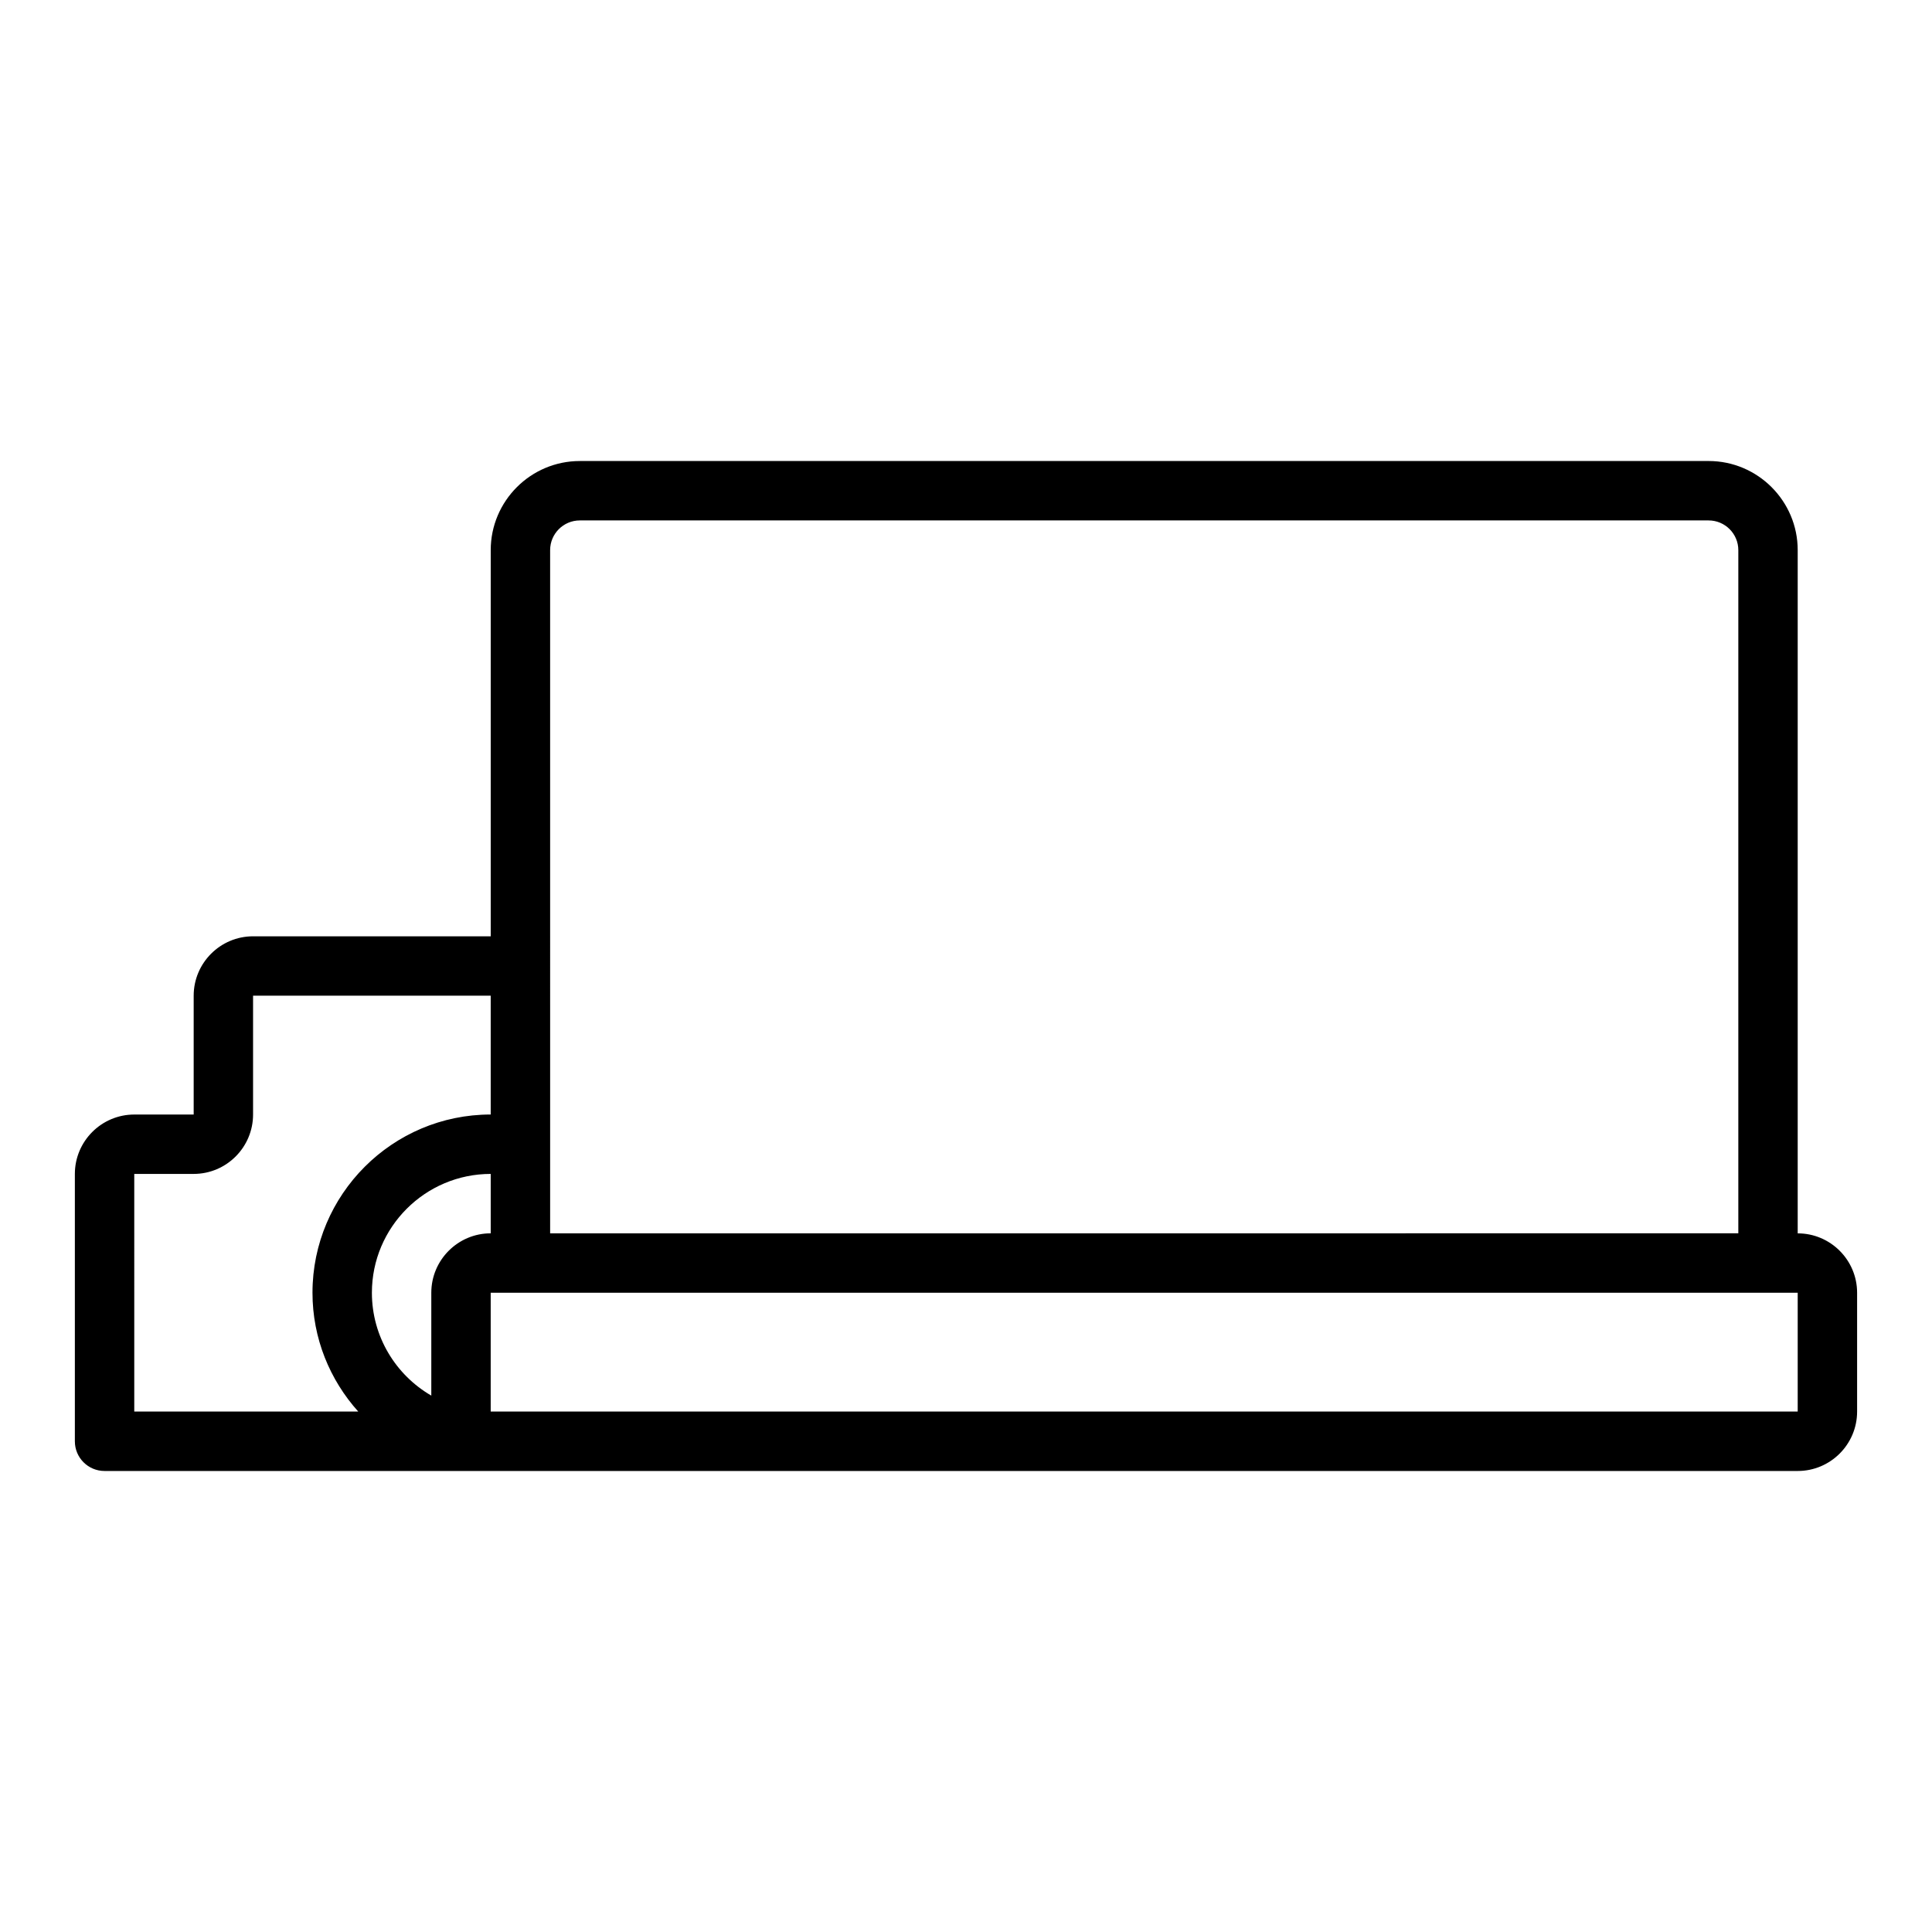
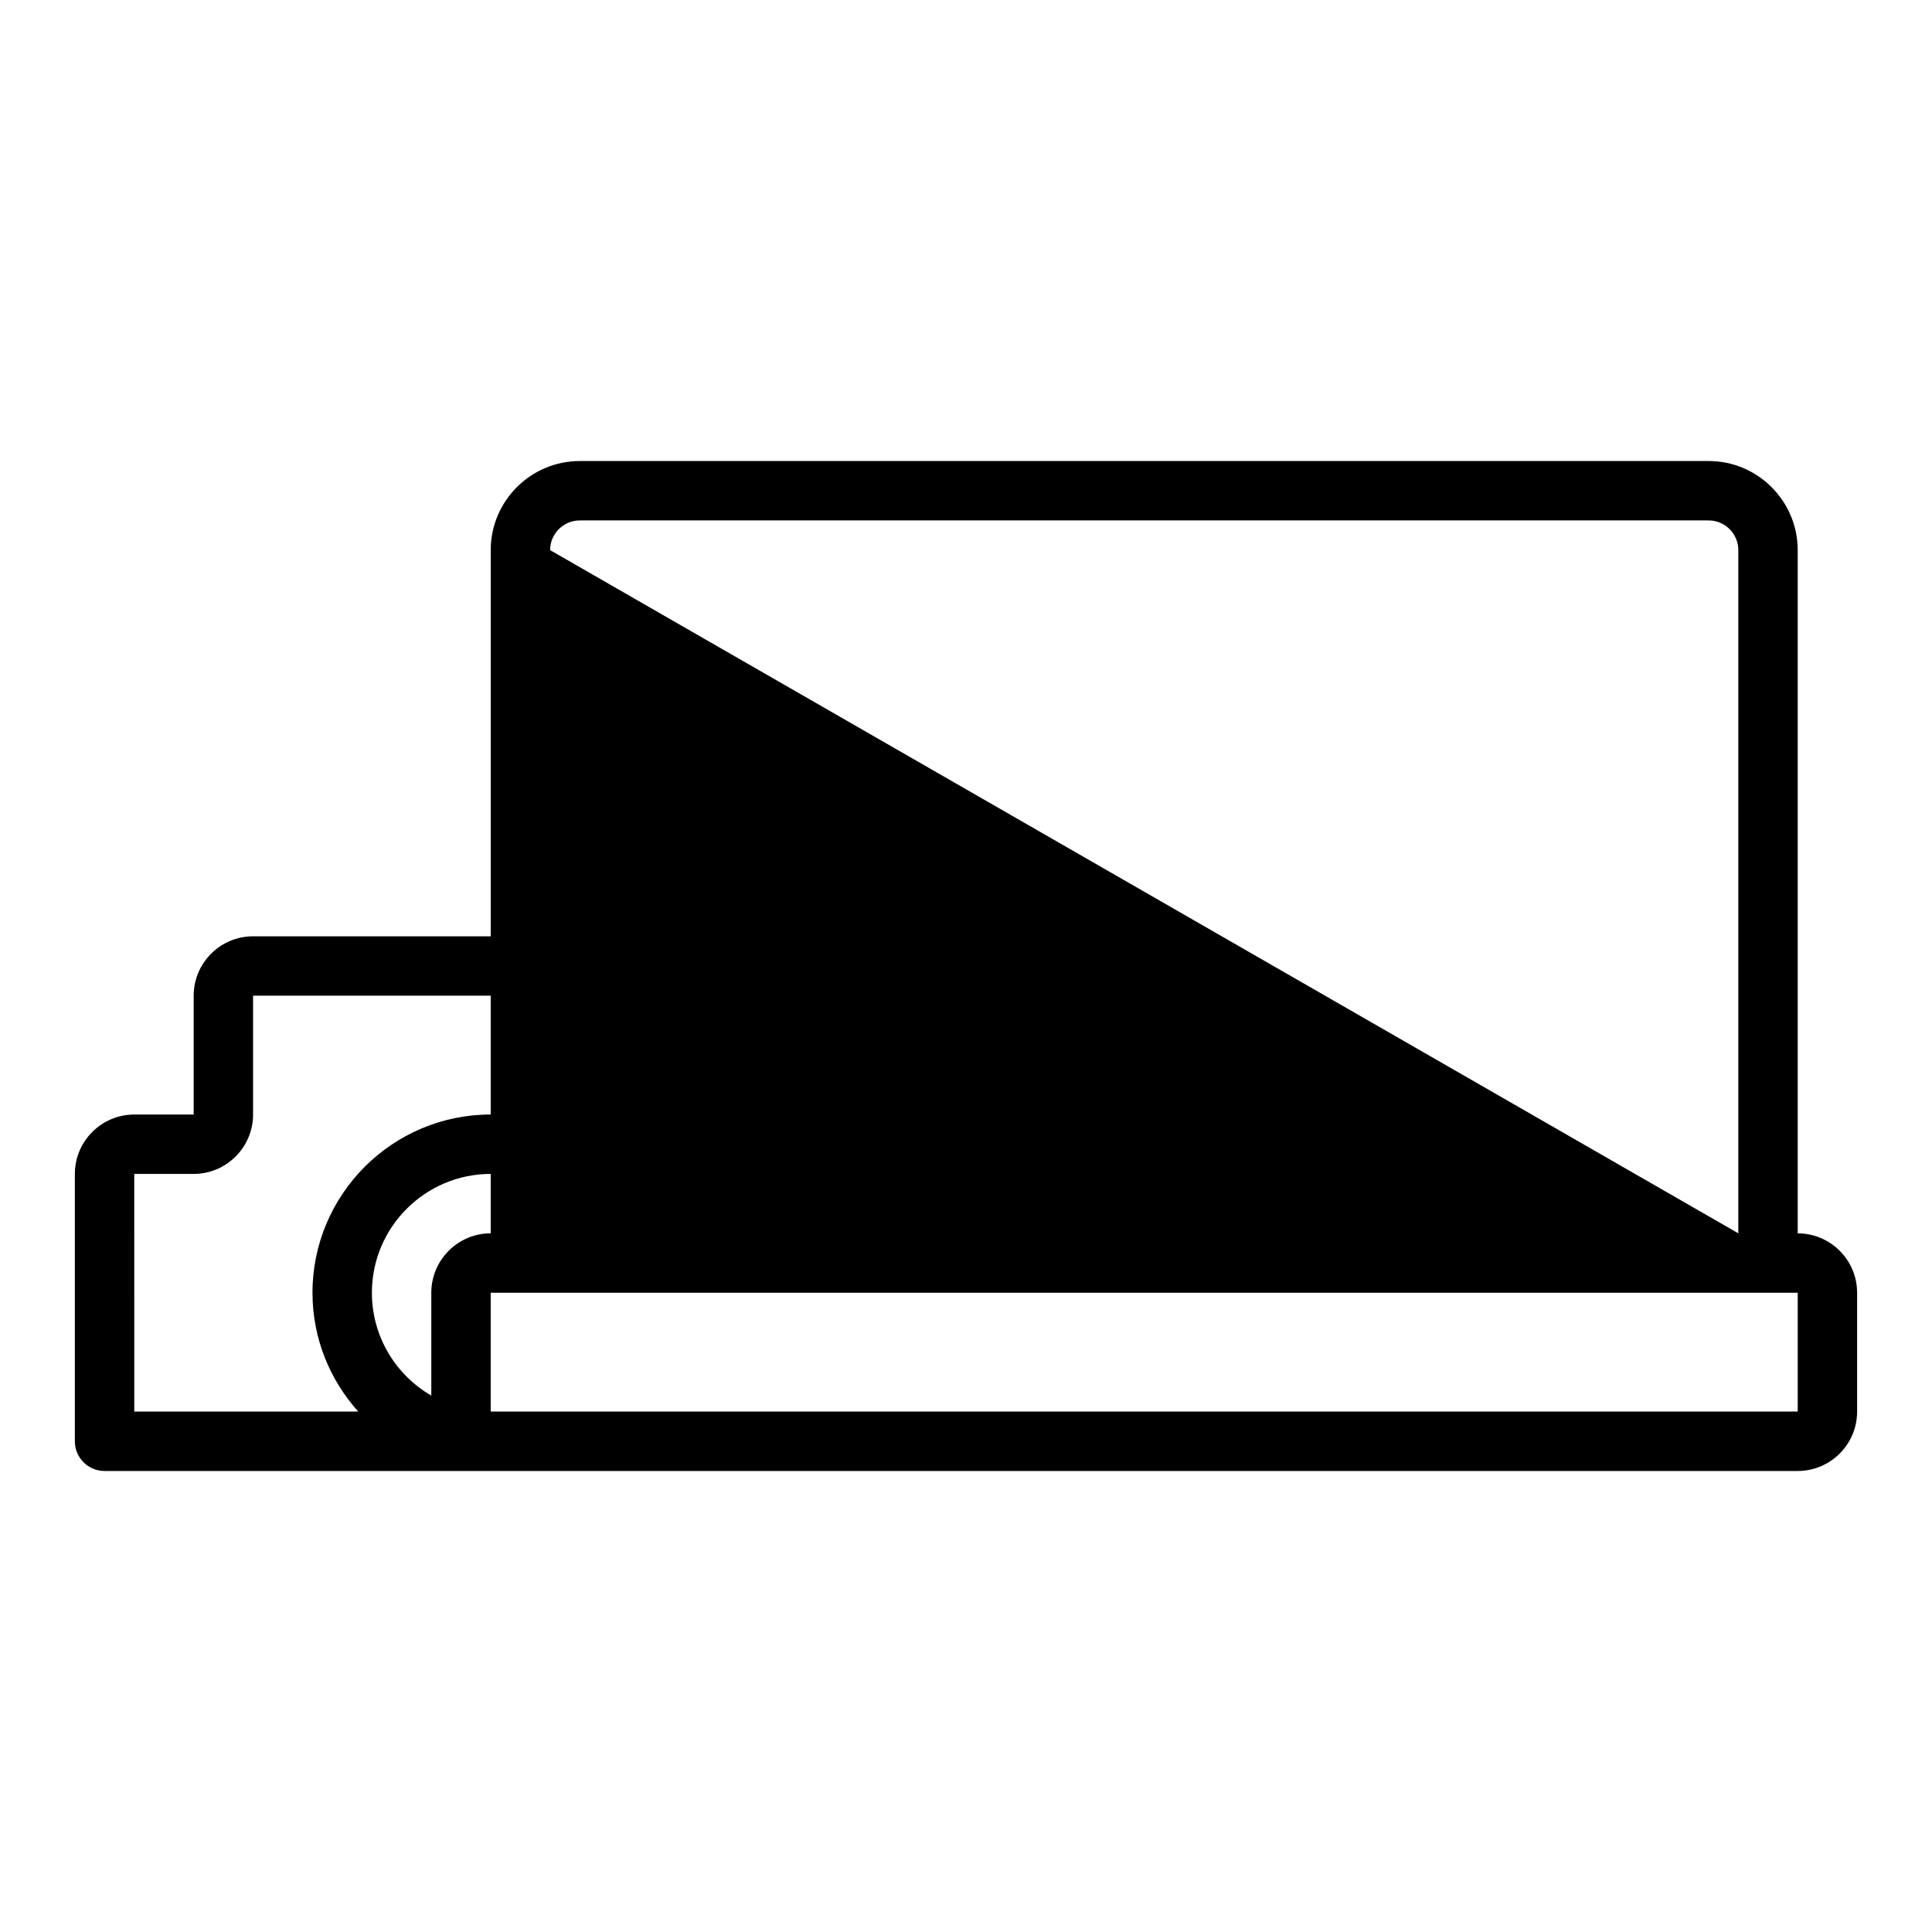
<svg xmlns="http://www.w3.org/2000/svg" fill="#000000" width="800px" height="800px" version="1.1" viewBox="144 144 512 512">
-   <path d="m620.41 470.85v-181.06c0-13.023-10.594-23.617-23.617-23.617l-299.13 0.004c-13.023 0-23.617 10.594-23.617 23.617v102.34l-62.977-0.004c-8.68 0-15.742 7.062-15.742 15.742v31.488l-15.746 0.004c-8.68 0-15.742 7.066-15.742 15.742v70.848c0 4.352 3.519 7.871 7.871 7.871h448.7c8.68 0 15.742-7.066 15.742-15.742v-31.488c0.004-8.68-7.062-15.742-15.742-15.742zm-330.62-181.06c0-4.34 3.527-7.871 7.871-7.871h299.14c4.344 0 7.871 3.531 7.871 7.871v181.05l-314.88 0.004zm-110.21 165.31h15.742c8.68 0 15.742-7.066 15.742-15.742v-31.488h62.977v31.488c-26.047 0-47.23 21.188-47.23 47.23 0 12.105 4.613 23.121 12.125 31.488h-59.355zm78.719 31.488v27.262c-9.402-5.453-15.742-15.629-15.742-27.262 0-17.367 14.121-31.488 31.488-31.488v15.742c-8.68 0.004-15.746 7.066-15.746 15.746zm362.11 31.488h-346.37v-31.488h346.37z" />
+   <path d="m620.41 470.85v-181.06c0-13.023-10.594-23.617-23.617-23.617l-299.13 0.004c-13.023 0-23.617 10.594-23.617 23.617v102.34l-62.977-0.004c-8.68 0-15.742 7.062-15.742 15.742v31.488l-15.746 0.004c-8.68 0-15.742 7.066-15.742 15.742v70.848c0 4.352 3.519 7.871 7.871 7.871h448.7c8.68 0 15.742-7.066 15.742-15.742v-31.488c0.004-8.68-7.062-15.742-15.742-15.742zm-330.62-181.06c0-4.34 3.527-7.871 7.871-7.871h299.14c4.344 0 7.871 3.531 7.871 7.871v181.05zm-110.21 165.31h15.742c8.68 0 15.742-7.066 15.742-15.742v-31.488h62.977v31.488c-26.047 0-47.23 21.188-47.23 47.23 0 12.105 4.613 23.121 12.125 31.488h-59.355zm78.719 31.488v27.262c-9.402-5.453-15.742-15.629-15.742-27.262 0-17.367 14.121-31.488 31.488-31.488v15.742c-8.68 0.004-15.746 7.066-15.746 15.746zm362.11 31.488h-346.37v-31.488h346.37z" />
</svg>